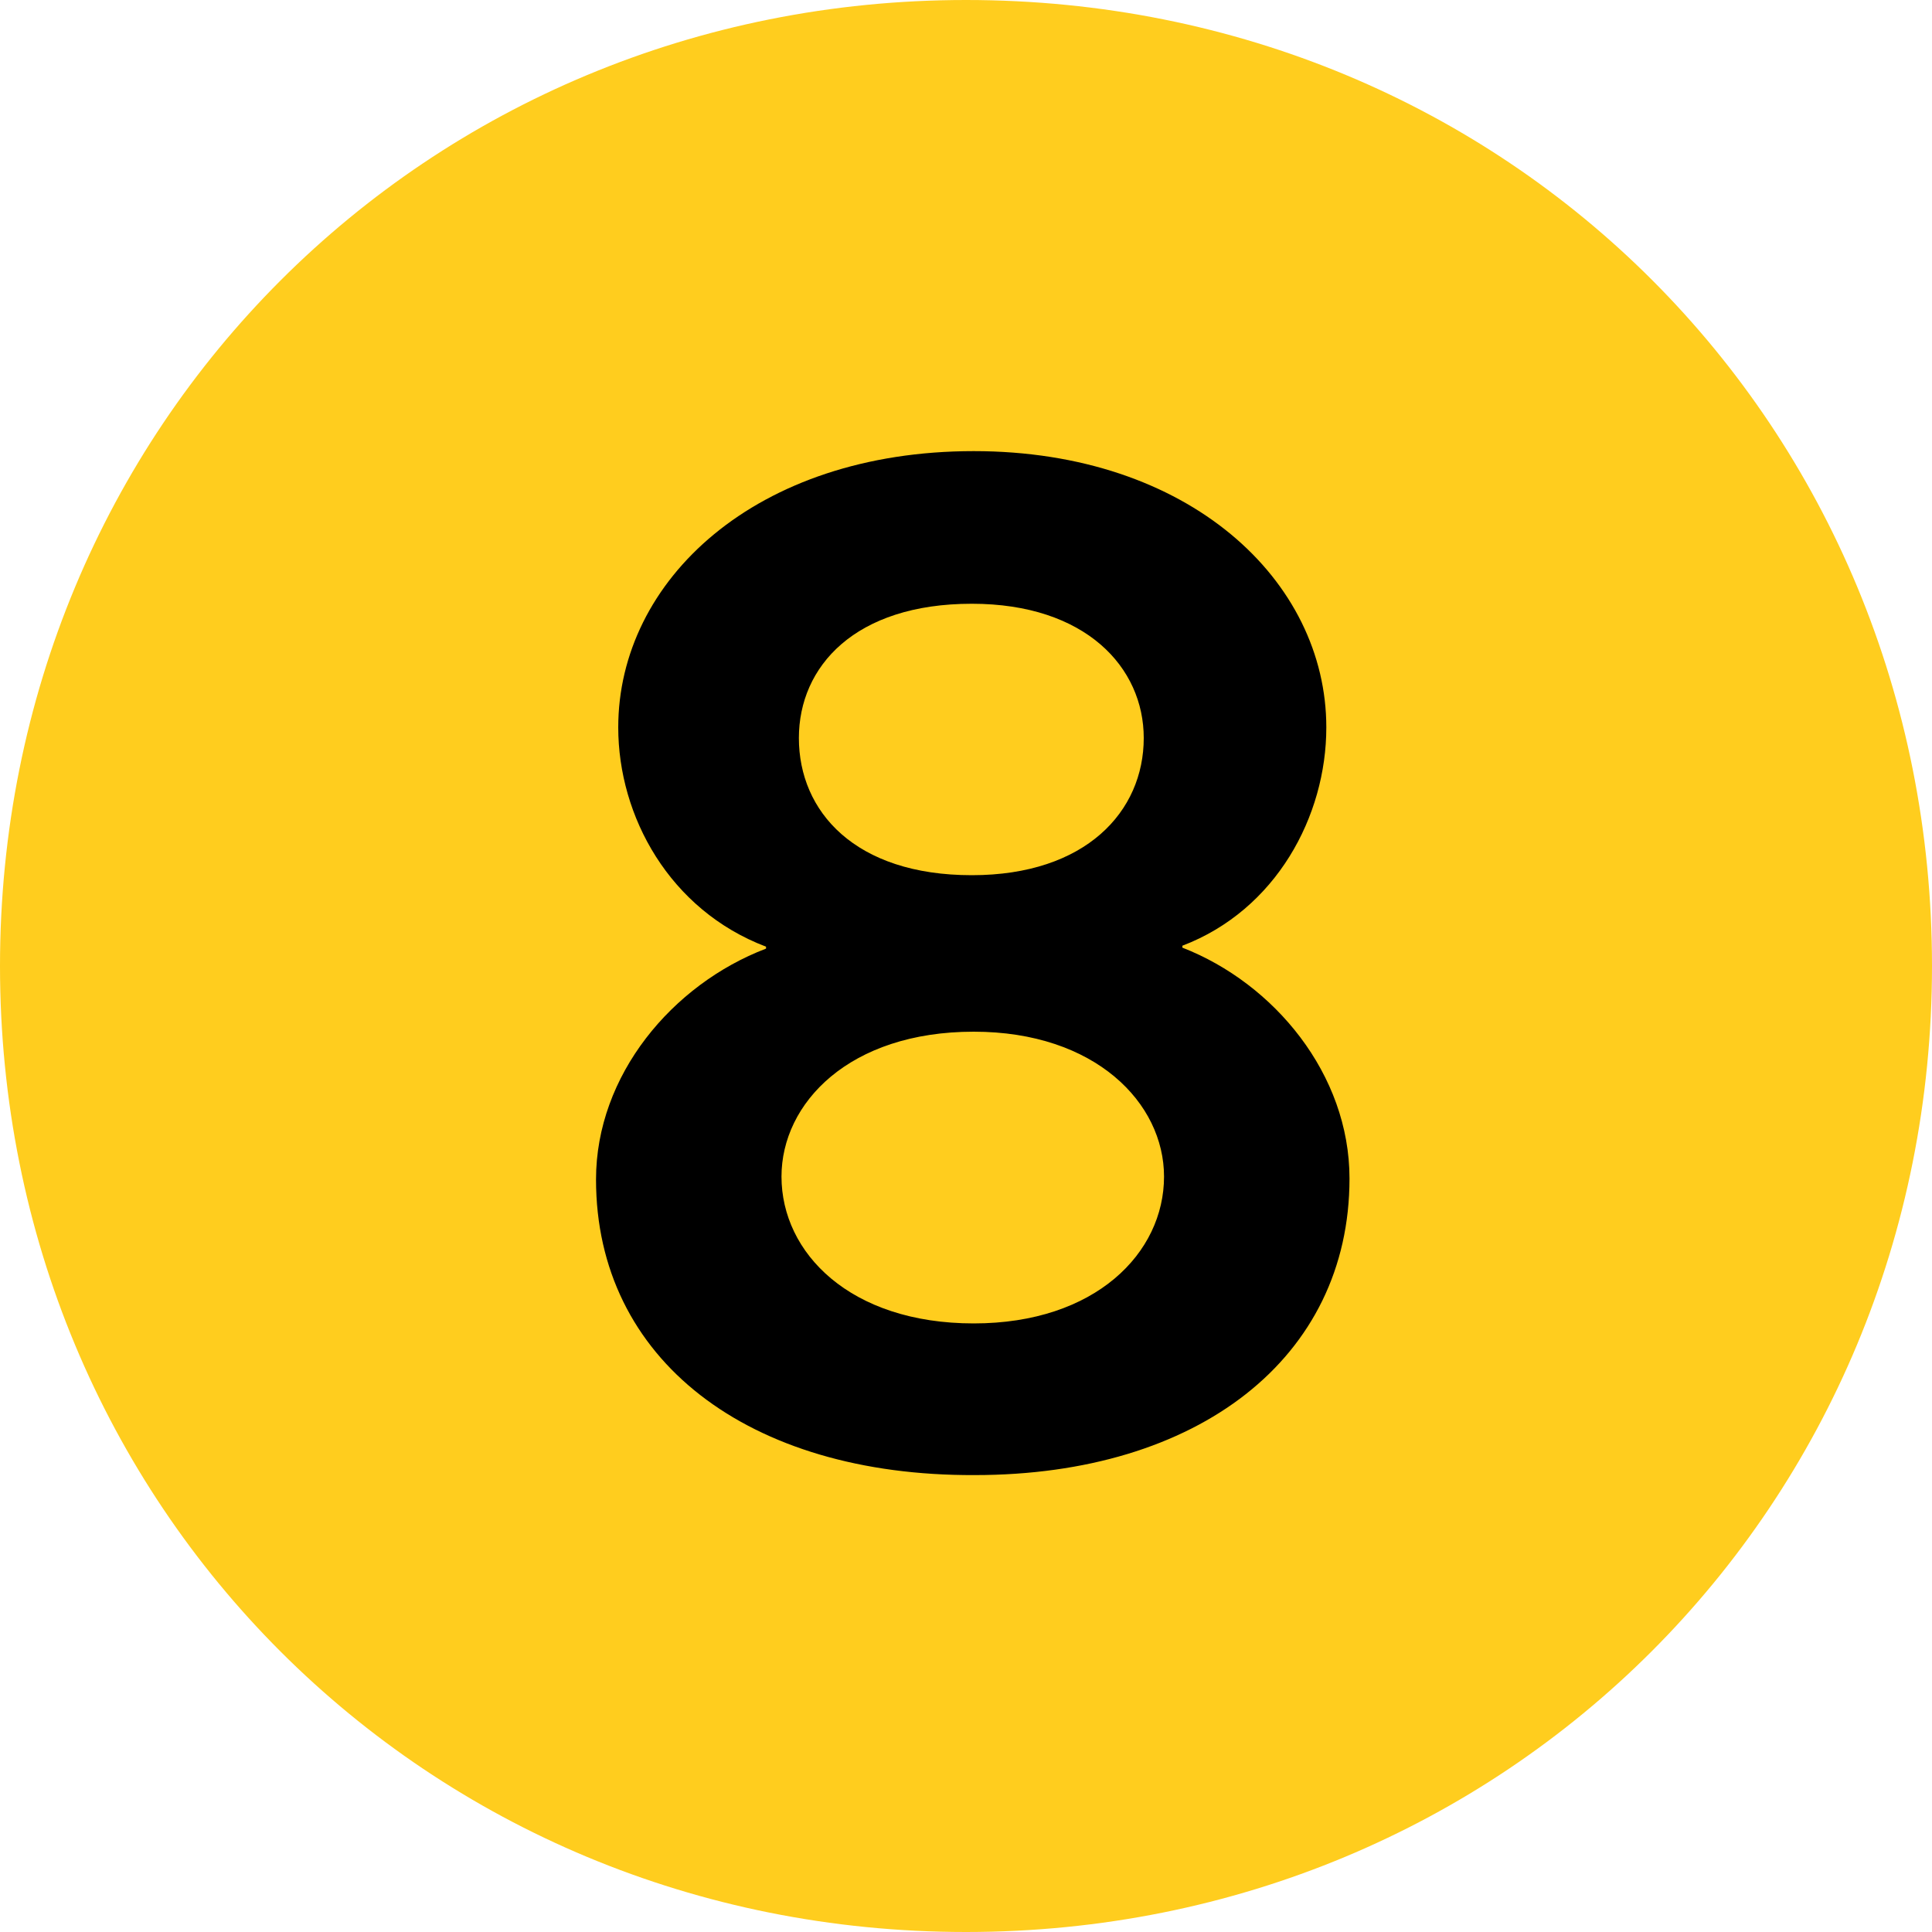
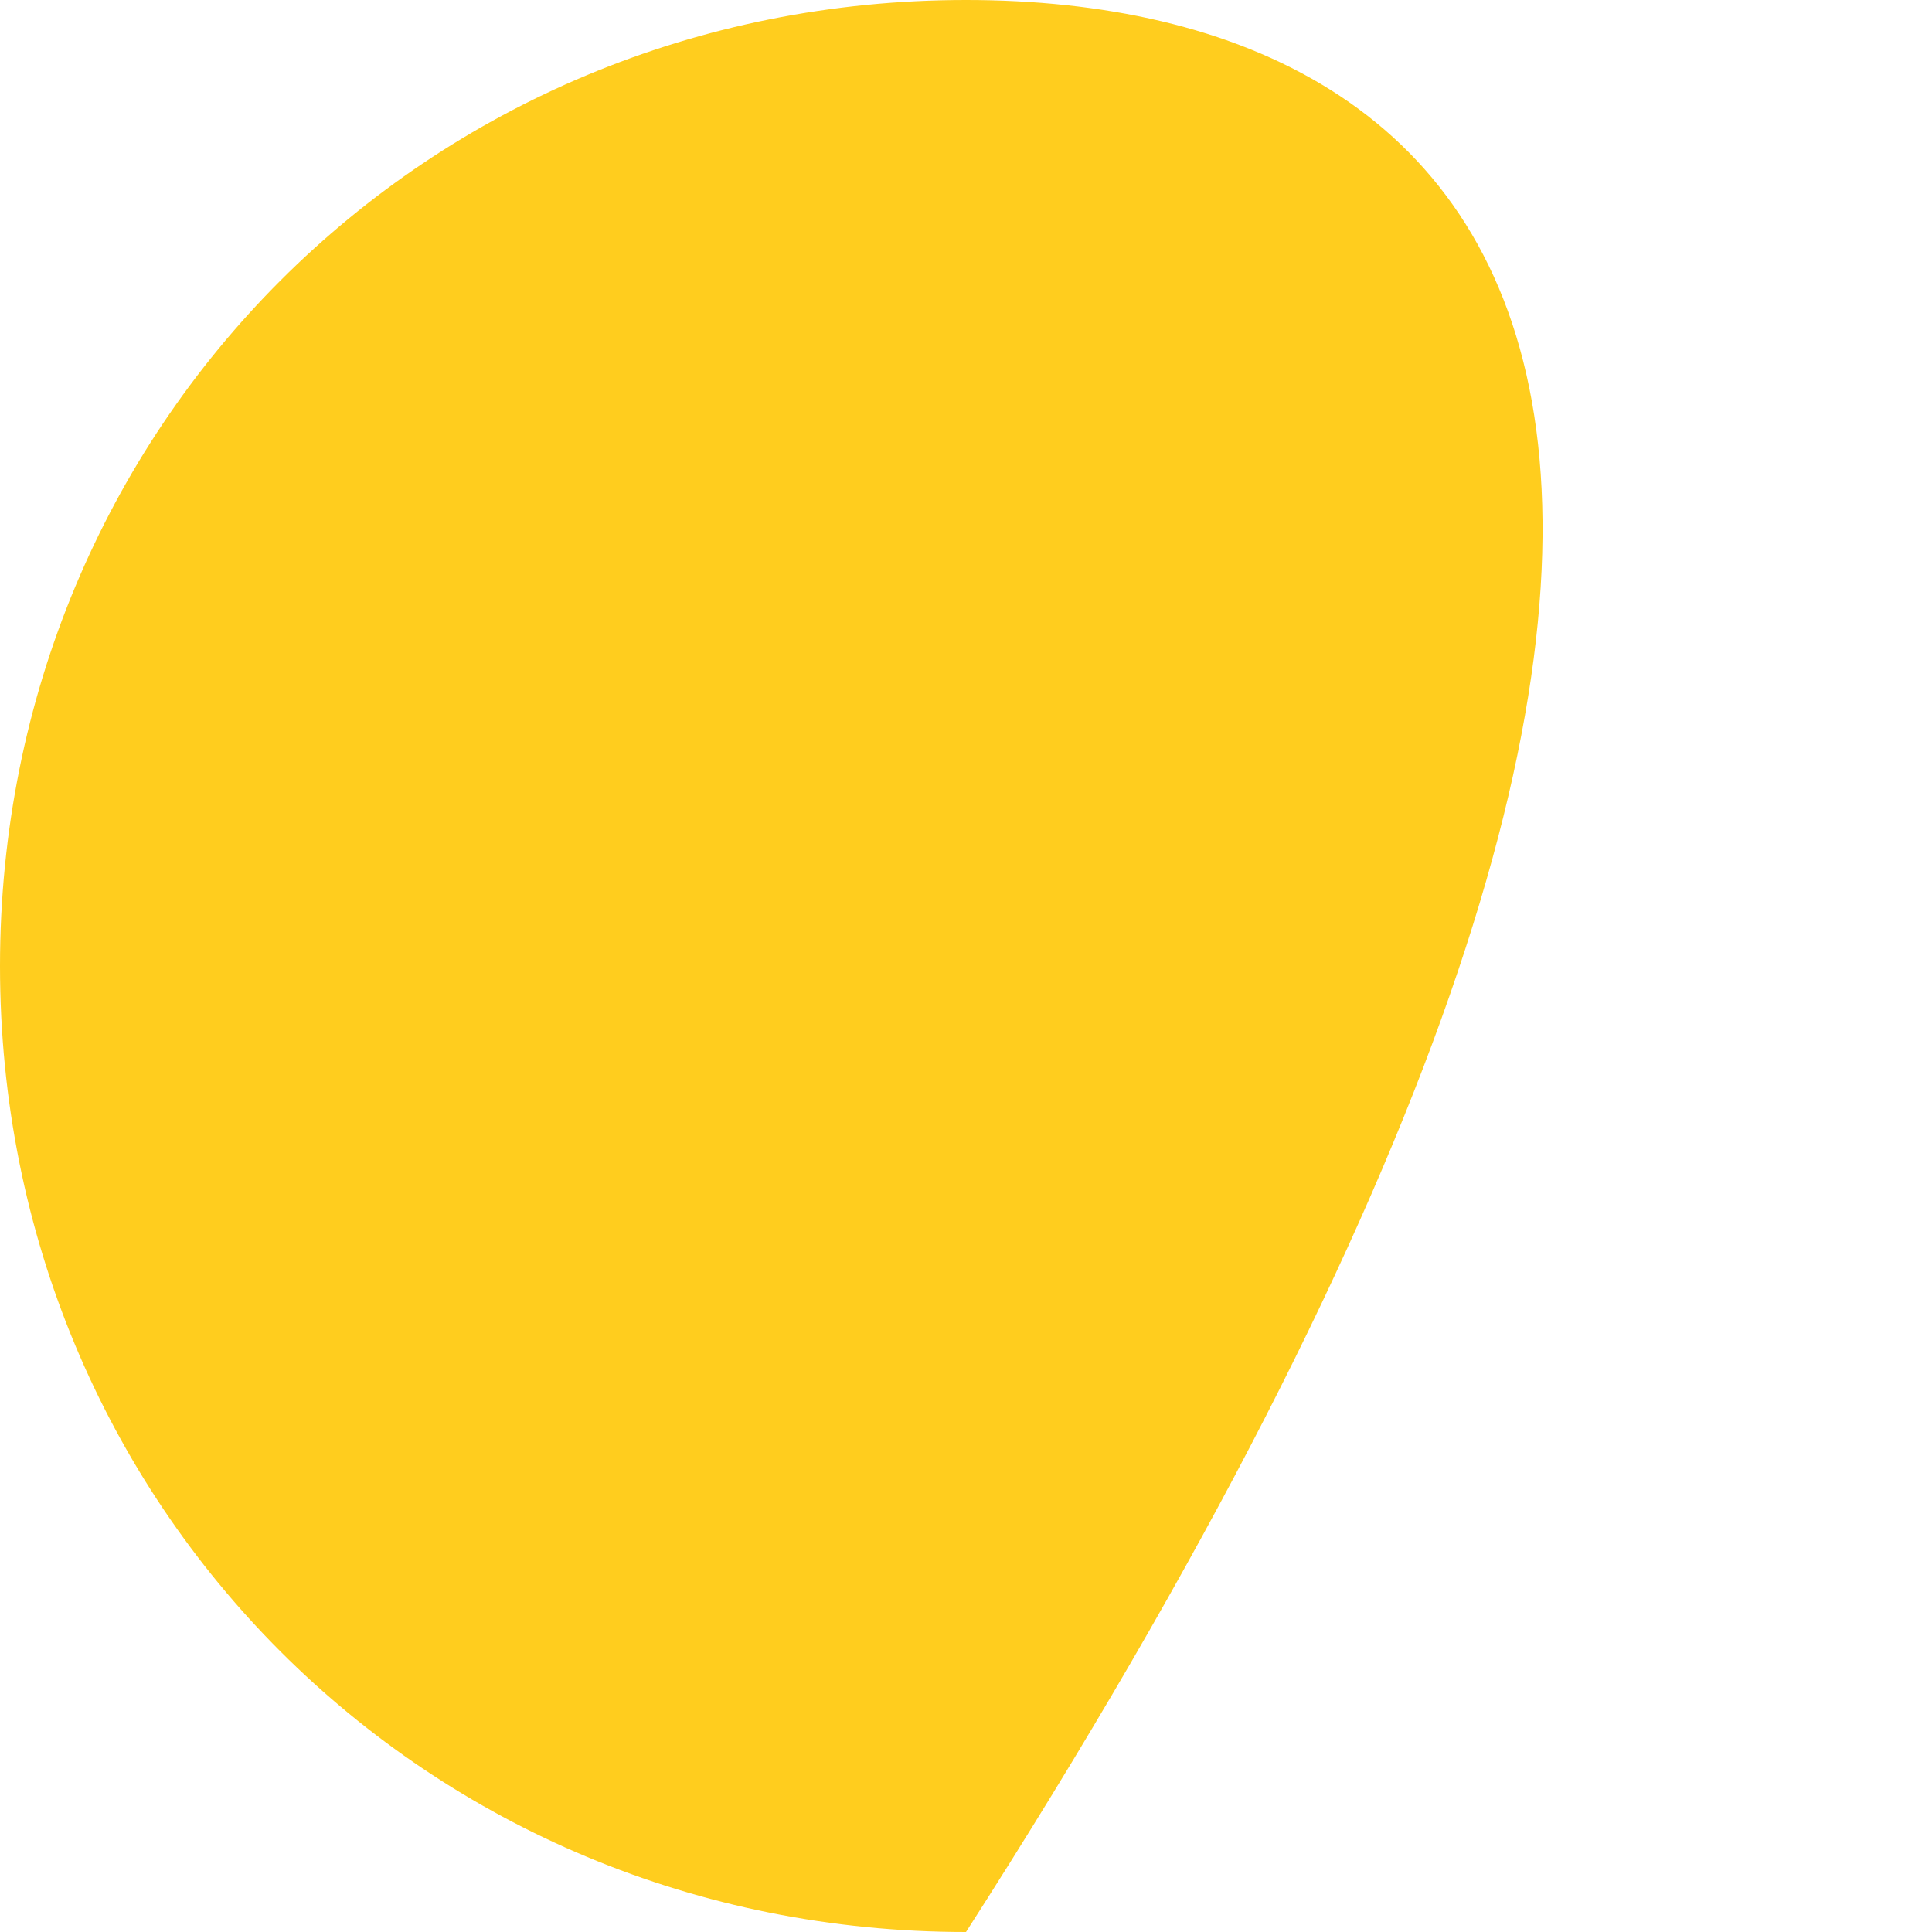
<svg xmlns="http://www.w3.org/2000/svg" version="1.1" id="Livello_1" image-rendering="optimizeQuality" shape-rendering="geometricPrecision" text-rendering="geometricPrecision" x="0px" y="0px" viewBox="0 0 200 200" style="enable-background:new 0 0 200 200;" xml:space="preserve">
  <style type="text/css">
	.st0{fill:#FFCD1E;}
</style>
  <g>
-     <path class="st0" d="M0,100c0,55.9,44.1,100,100,100c55.9,0,100-44.1,100-100C200,44.1,156.2,0,100,0C44.1,0,0,44.1,0,100" />
-     <path d="M82.7,76.4c0,7.6,5.8,14.2,17.9,14.2c11.8,0,17.8-6.6,17.8-14.2c0-7.3-6-13.9-17.8-13.9C88.5,62.5,82.7,69,82.7,76.4    M80.9,121.8c0,7.9,7.1,15.2,19.9,15.2c12.6,0,19.7-7.3,19.7-15.2c0-7.6-7.1-15-19.7-15C87.9,106.8,80.9,114.2,80.9,121.8    M61.7,122.1c0-10.8,7.9-20.2,17.6-23.9v-0.2C69.3,94.2,64,84.5,64,75.3c0-15.2,14.2-28.6,36.8-28.6c22.3,0,36.5,13.4,36.5,28.6   c0,9.2-5.2,18.9-14.9,22.6v0.2c9.5,3.7,17.3,13.1,17.3,23.9c0,18.6-15.7,30.7-38.8,30.7C77.4,152.8,61.7,140.7,61.7,122.1" />
+     <path class="st0" d="M0,100c0,55.9,44.1,100,100,100C200,44.1,156.2,0,100,0C44.1,0,0,44.1,0,100" />
  </g>
</svg>